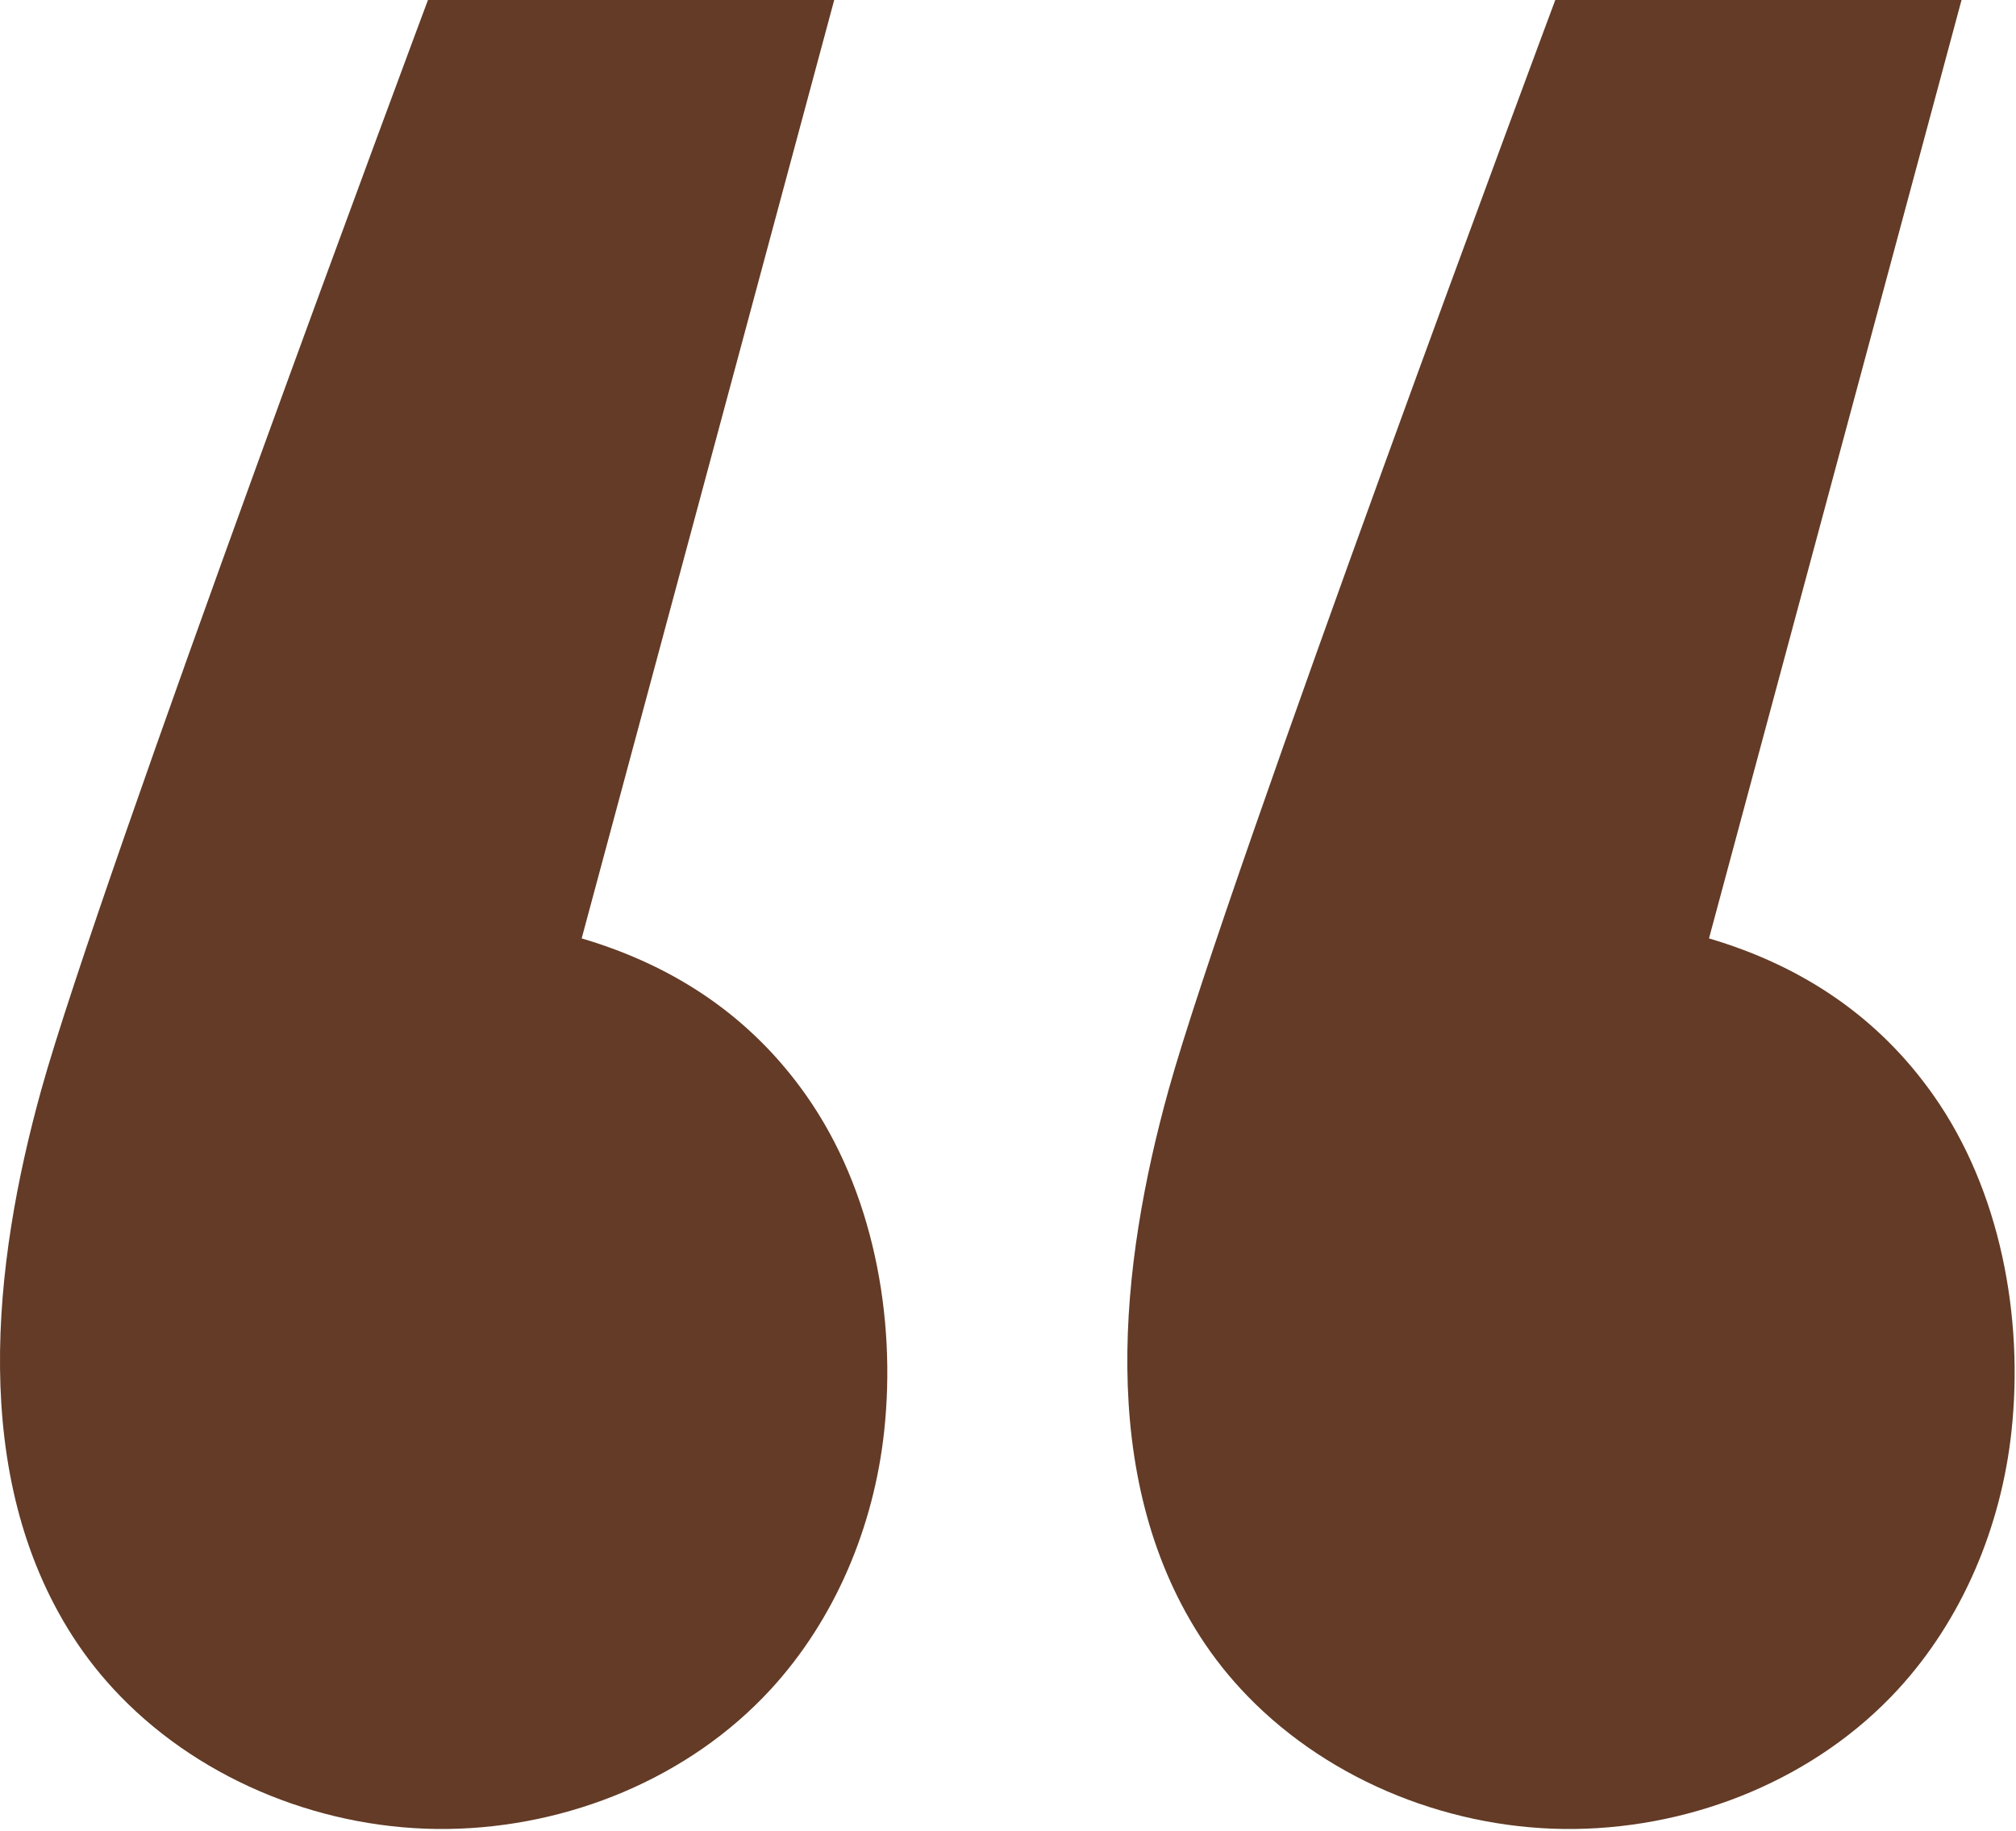
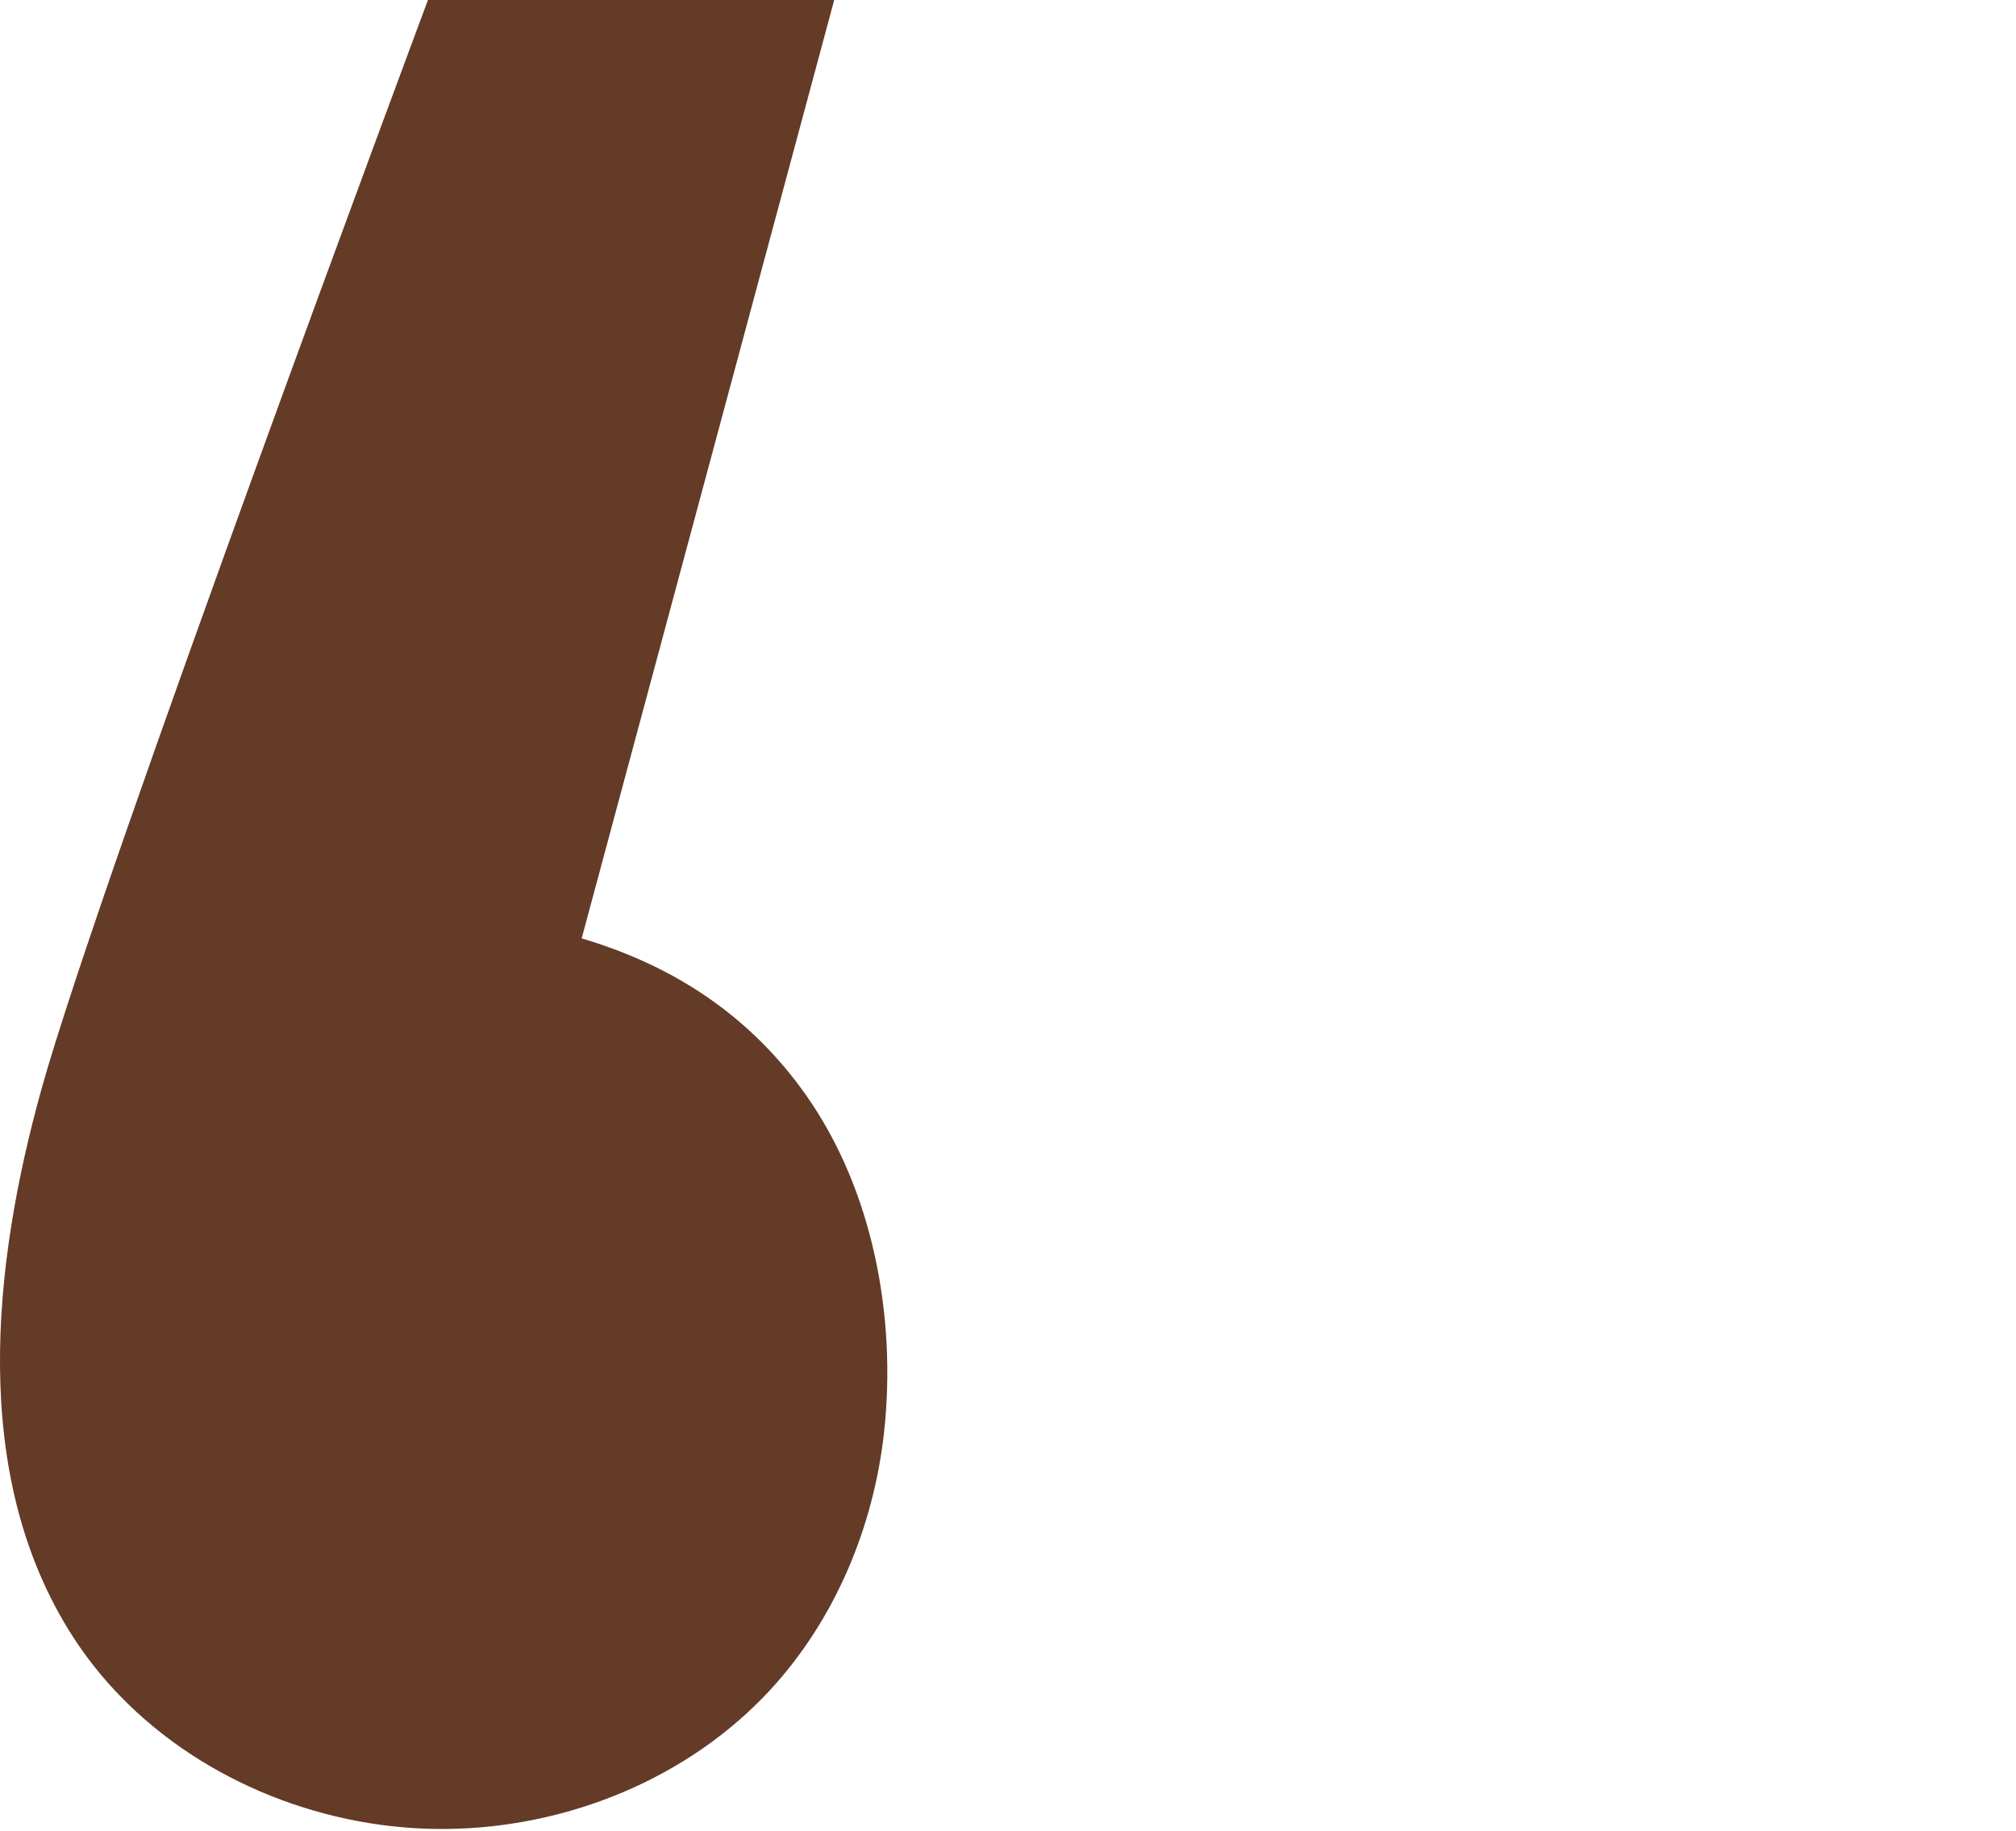
<svg xmlns="http://www.w3.org/2000/svg" width="684" height="621" viewBox="0 0 684 621" fill="none">
  <path d="M24.64 555.009C29.352 562.346 34.788 569.139 40.82 575.349C69.232 604.601 110.838 620.922 151.91 620.381C192.783 619.843 233.728 603.178 261.419 573.11C283.378 549.265 296.469 517.837 299.971 485.61C304.197 446.739 296.206 403.692 273.452 371.435C255.227 345.589 229.883 327.908 197.352 318.304L283.034 -0H145.199C145.199 -0 33.711 298.708 14.016 369.628C-2.475 429.015 -10.382 500.462 24.64 555.009Z" fill="#633B26" />
-   <path d="M423.305 575.349C451.717 604.601 493.321 620.922 534.395 620.381C575.268 619.843 616.212 603.178 643.904 573.11C665.863 549.265 678.953 517.837 682.456 485.61C686.68 446.739 678.691 403.692 655.936 371.435C637.711 345.589 612.368 327.908 579.836 318.304L665.52 -0H527.684C527.684 -0 416.196 298.708 396.501 369.628C380.01 429.015 372.102 500.461 407.125 555.008C411.836 562.346 417.273 569.139 423.305 575.349Z" fill="#633B26" />
</svg>